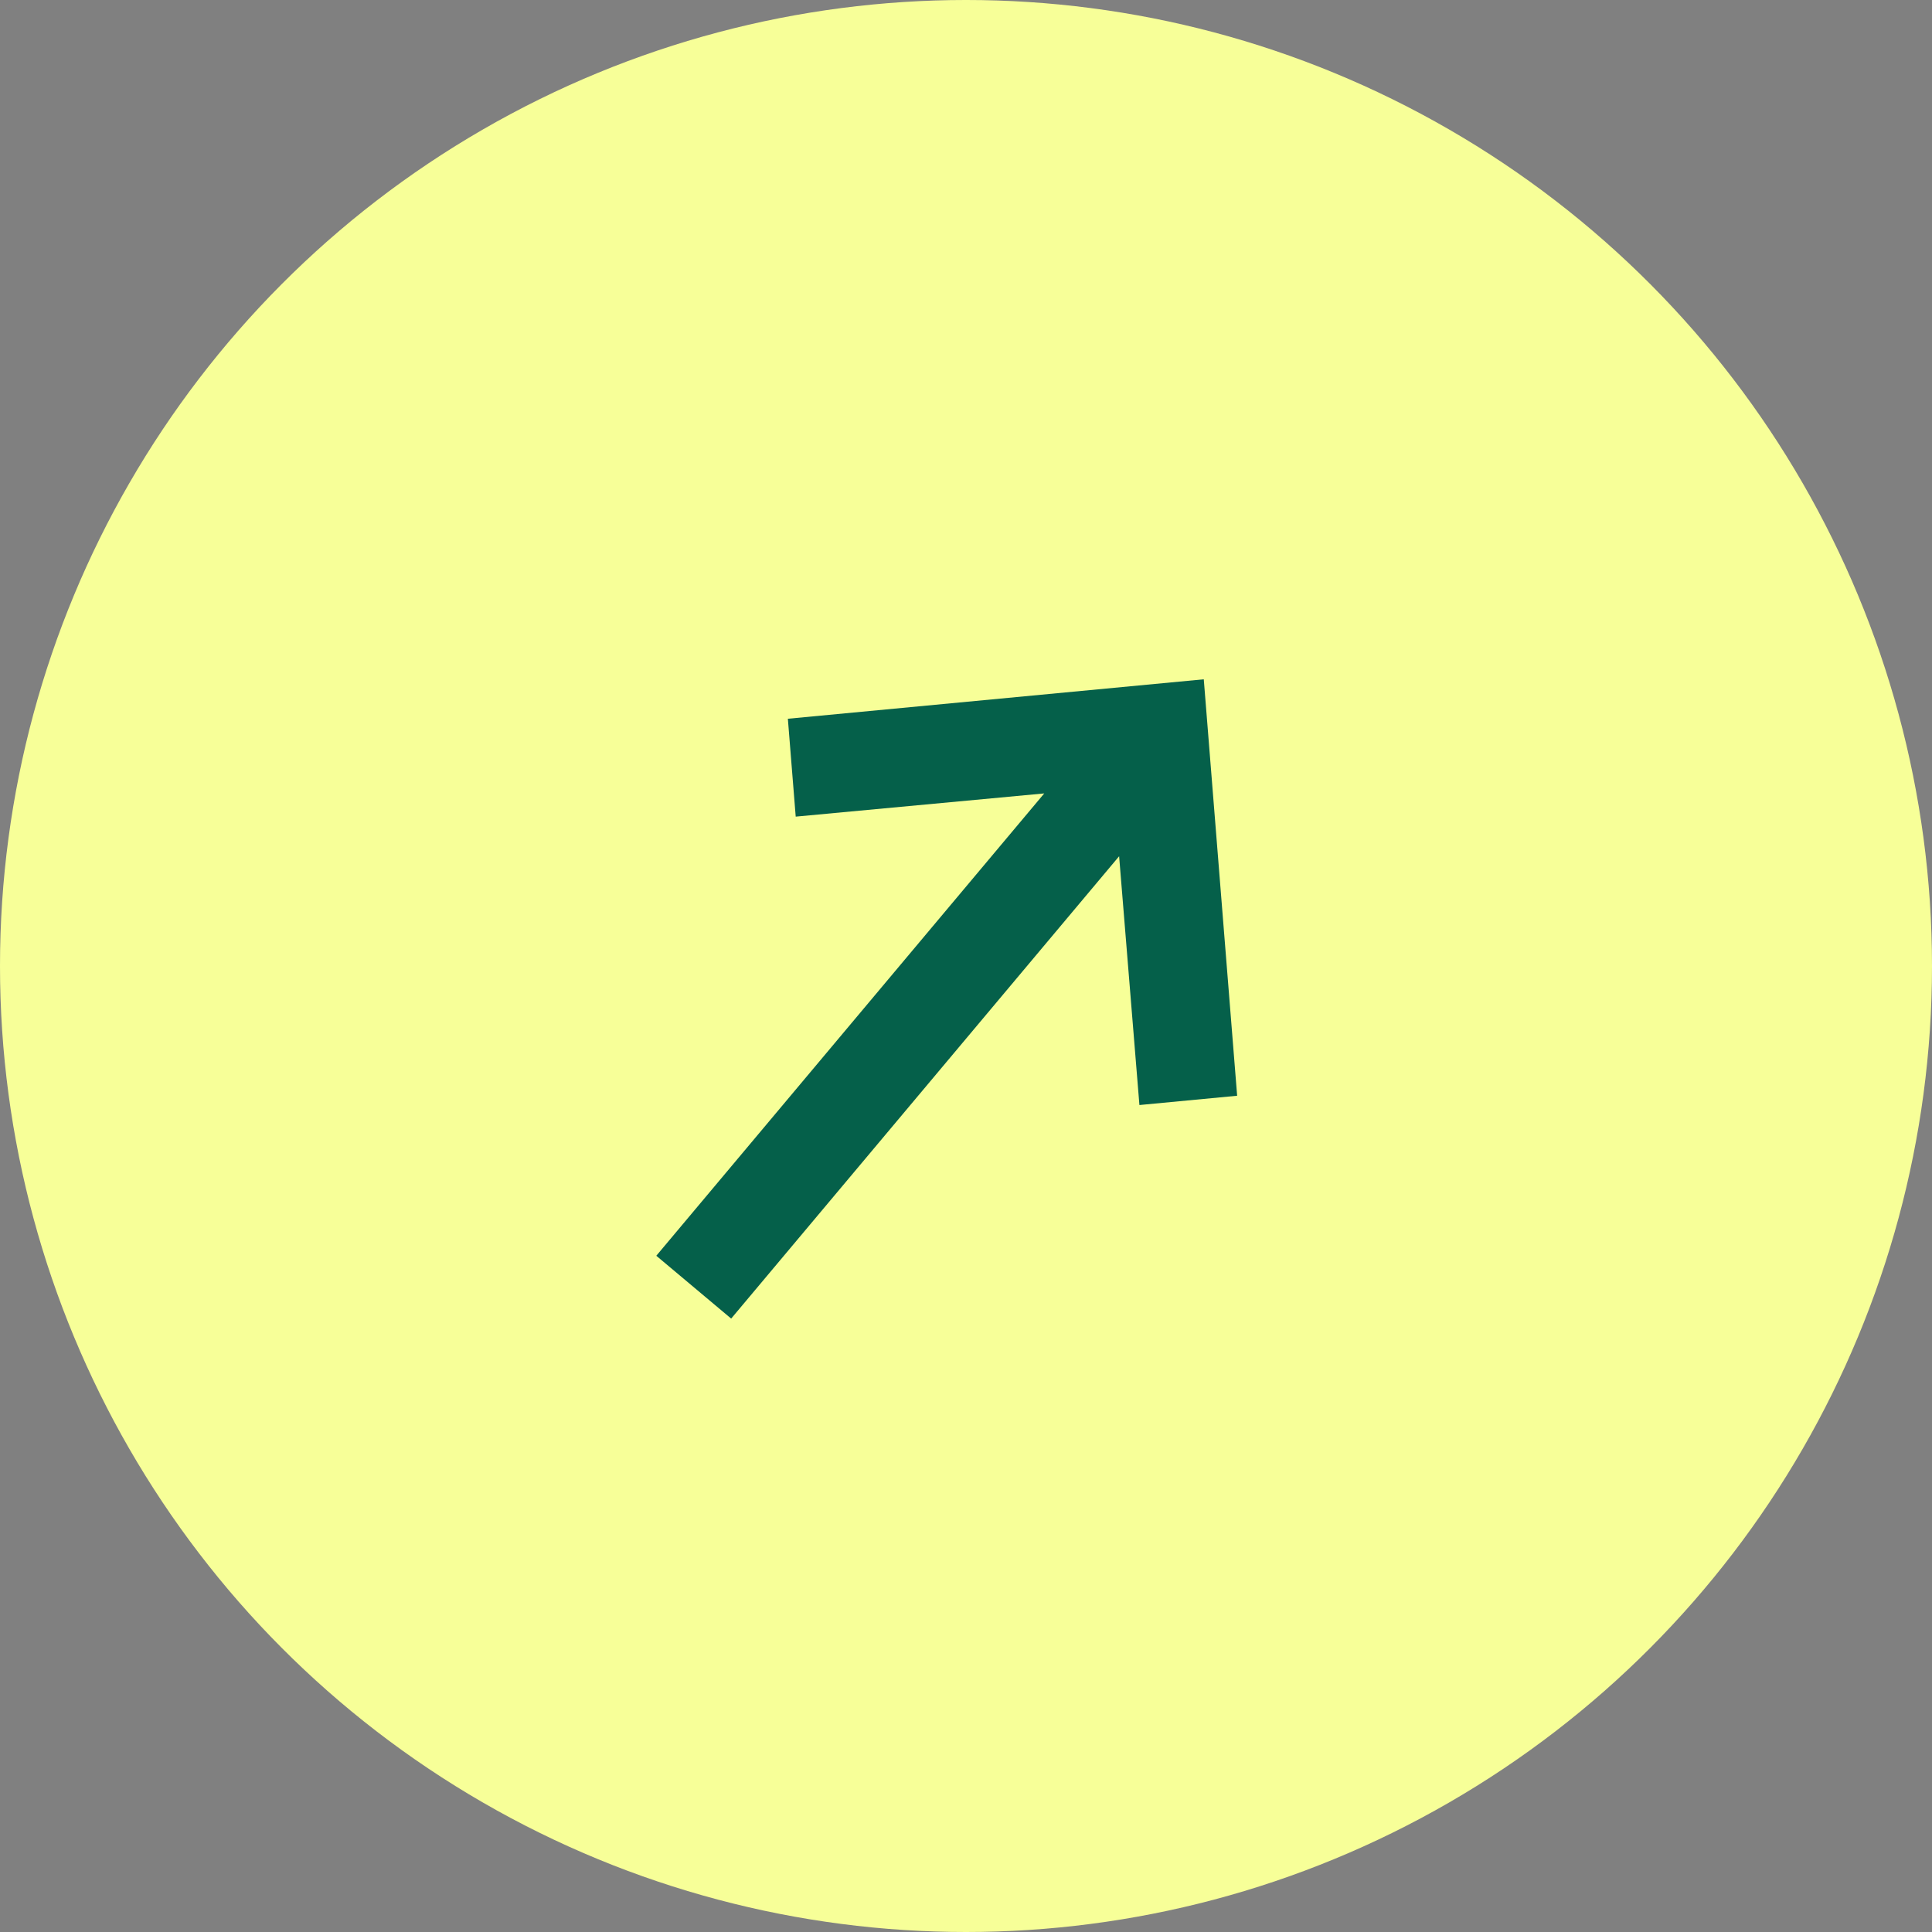
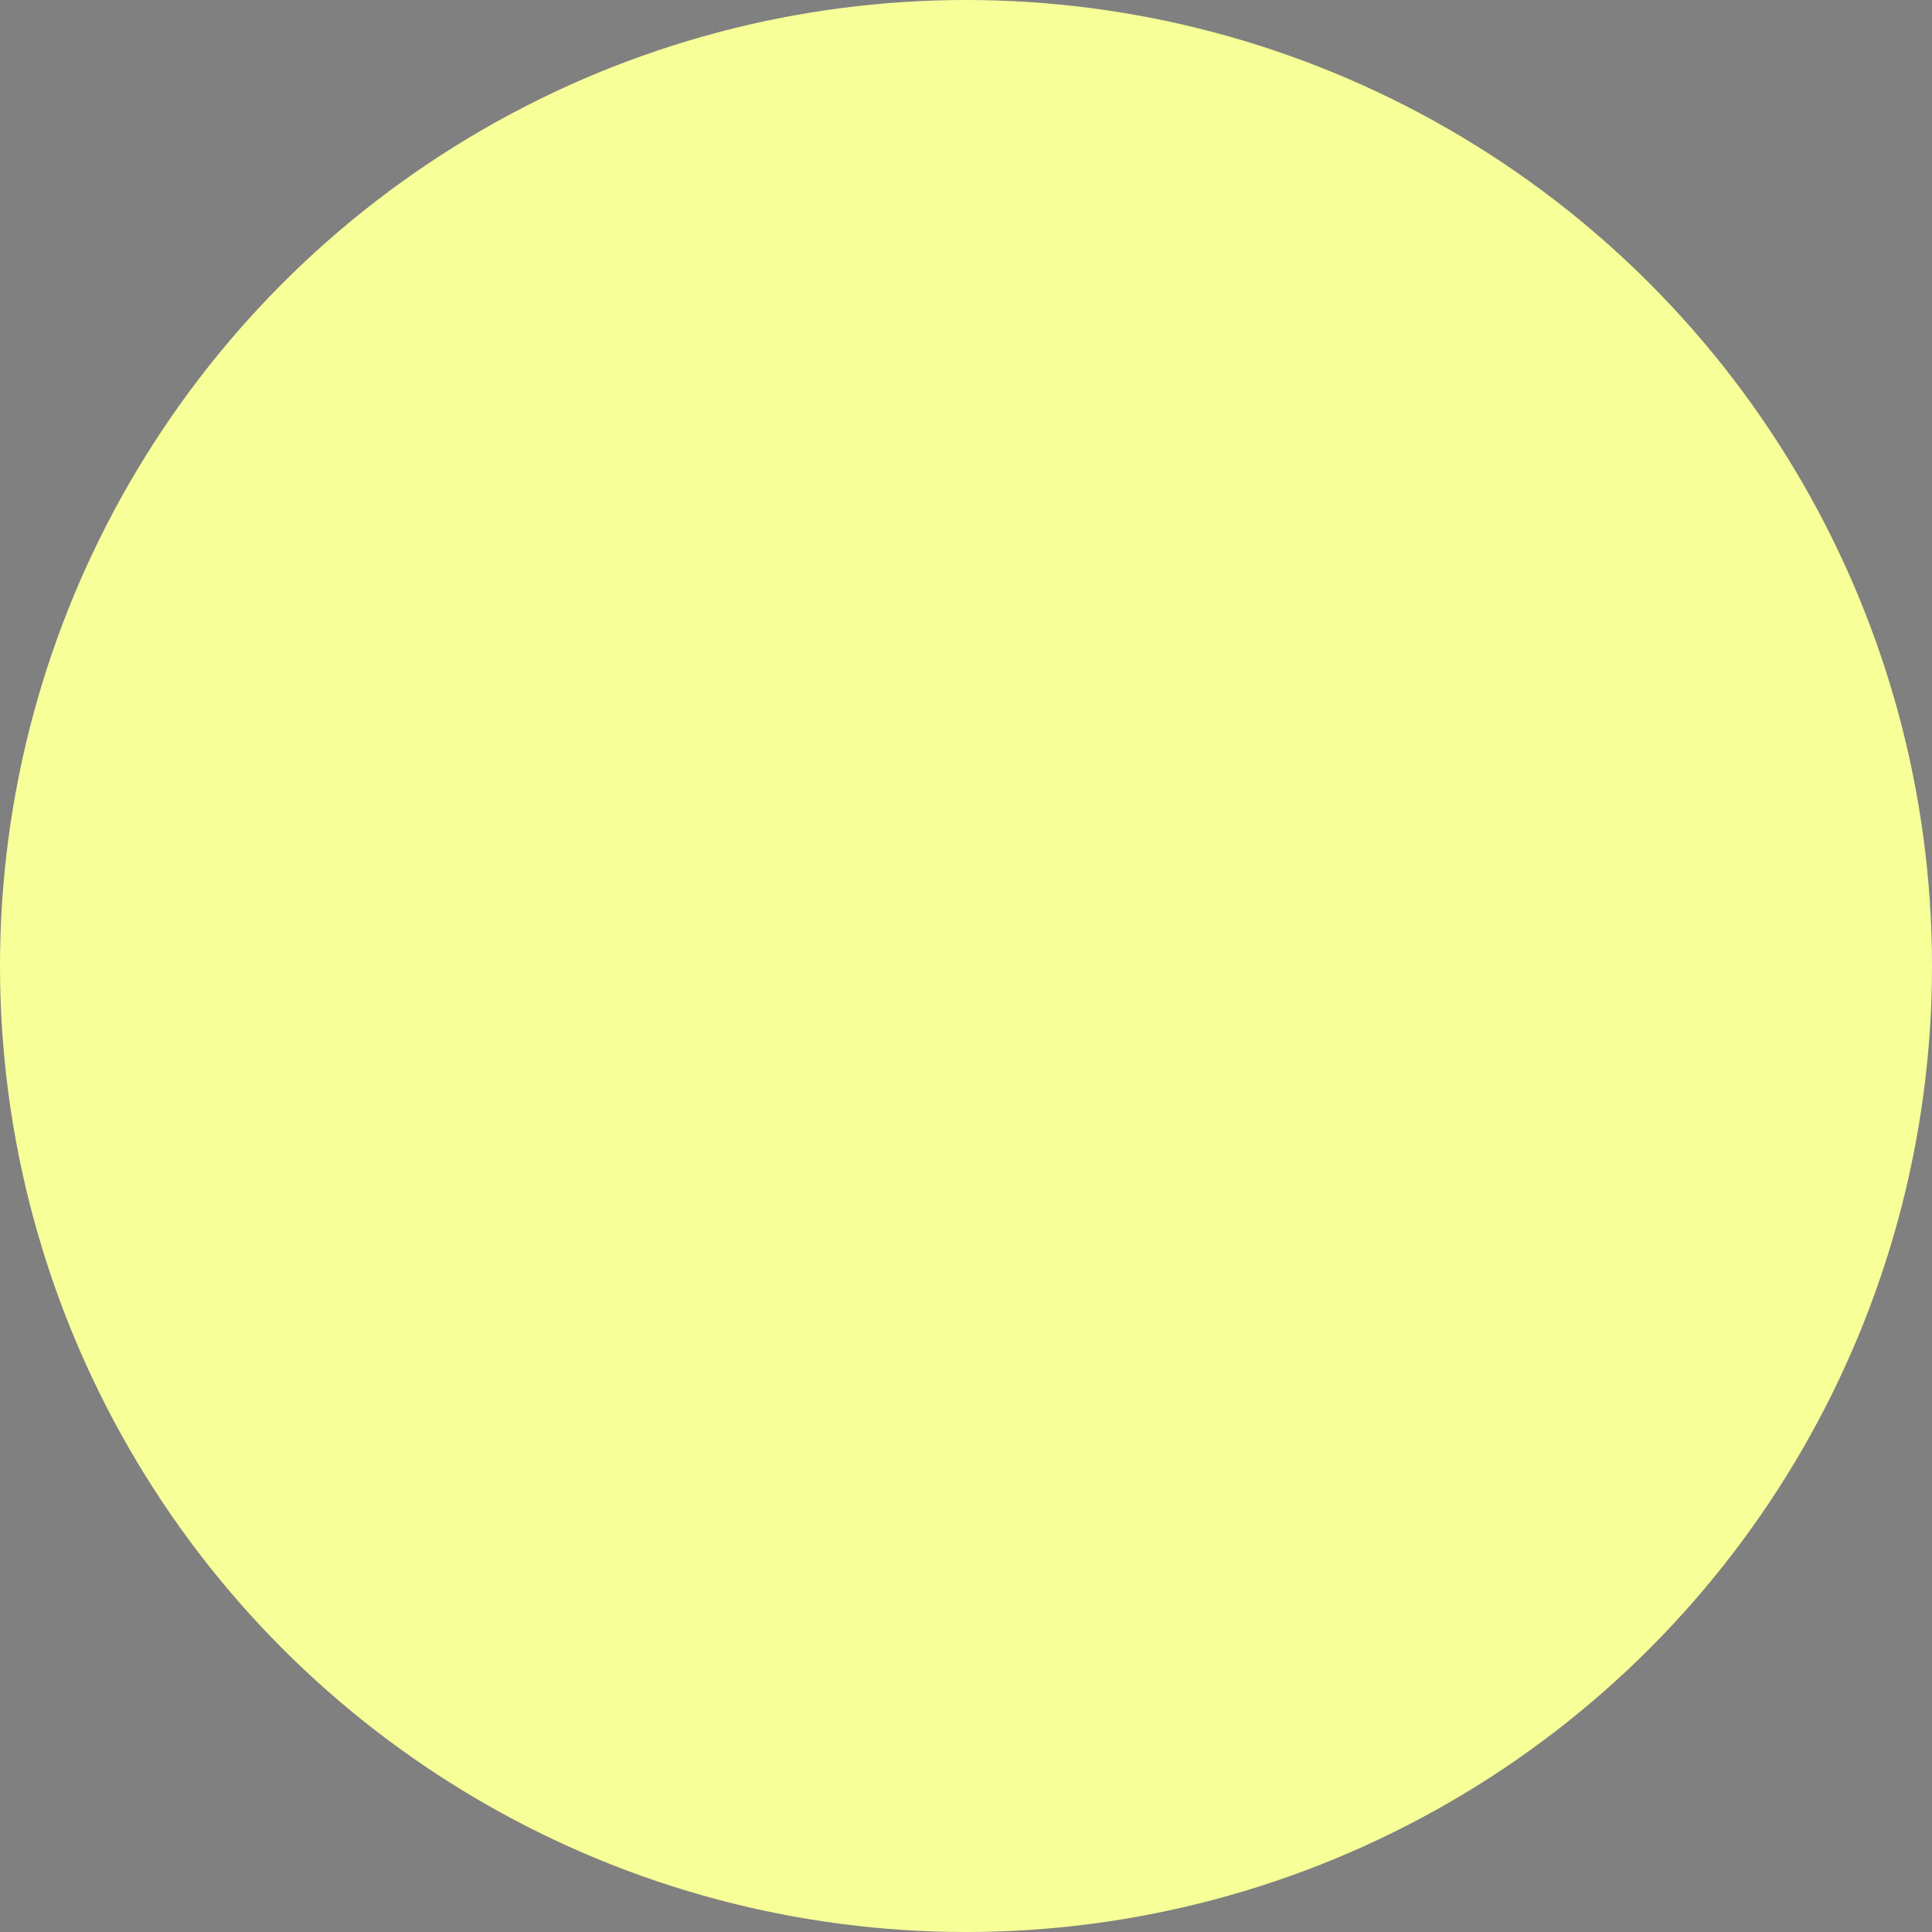
<svg xmlns="http://www.w3.org/2000/svg" xmlns:xlink="http://www.w3.org/1999/xlink" width="56px" height="56px" viewBox="0 0 56 56">
  <rect x="0" y="0" width="56" height="56" fill="#808080" stroke="none" />
  <title>Group 7</title>
  <defs>
-     <rect id="path-1" x="-1.20937059e-13" y="3.0637203e-13" width="34" height="34" />
-   </defs>
+     </defs>
  <g id="Homepage-concept" stroke="none" stroke-width="1" fill="none" fill-rule="evenodd">
    <g id="Over-ons" transform="translate(-797, -1896)">
      <g id="Group-13" transform="translate(106, 1824)">
        <g id="Group-12" transform="translate(659, 0)">
          <g id="Group-7" transform="translate(32, 72)">
            <circle id="Oval" fill="#F7FF98" cx="28" cy="28" r="28" />
            <g id="arrow-/-short_right" transform="translate(28, 28) rotate(-50) translate(-28, -28)translate(11, 11)">
              <mask id="mask-2" fill="white">
                <use xlink:href="#path-1" />
              </mask>
              <g id="arrow-/-short_right-(Background/Mask)" />
-               <path d="M22.29,18.355 L17.144,23.441 L19.171,25.438 L27.796,16.938 L19.171,8.438 L17.144,10.436 L22.29,15.522 L4.796,15.522 L4.796,18.355 L22.29,18.355 Z" fill="#05604A" fill-rule="nonzero" mask="url(#mask-2)" />
+               <path d="M22.29,18.355 L17.144,23.441 L19.171,25.438 L27.796,16.938 L19.171,8.438 L17.144,10.436 L22.29,15.522 L4.796,15.522 L4.796,18.355 L22.29,18.355 " fill="#05604A" fill-rule="nonzero" mask="url(#mask-2)" />
            </g>
          </g>
        </g>
      </g>
    </g>
  </g>
</svg>